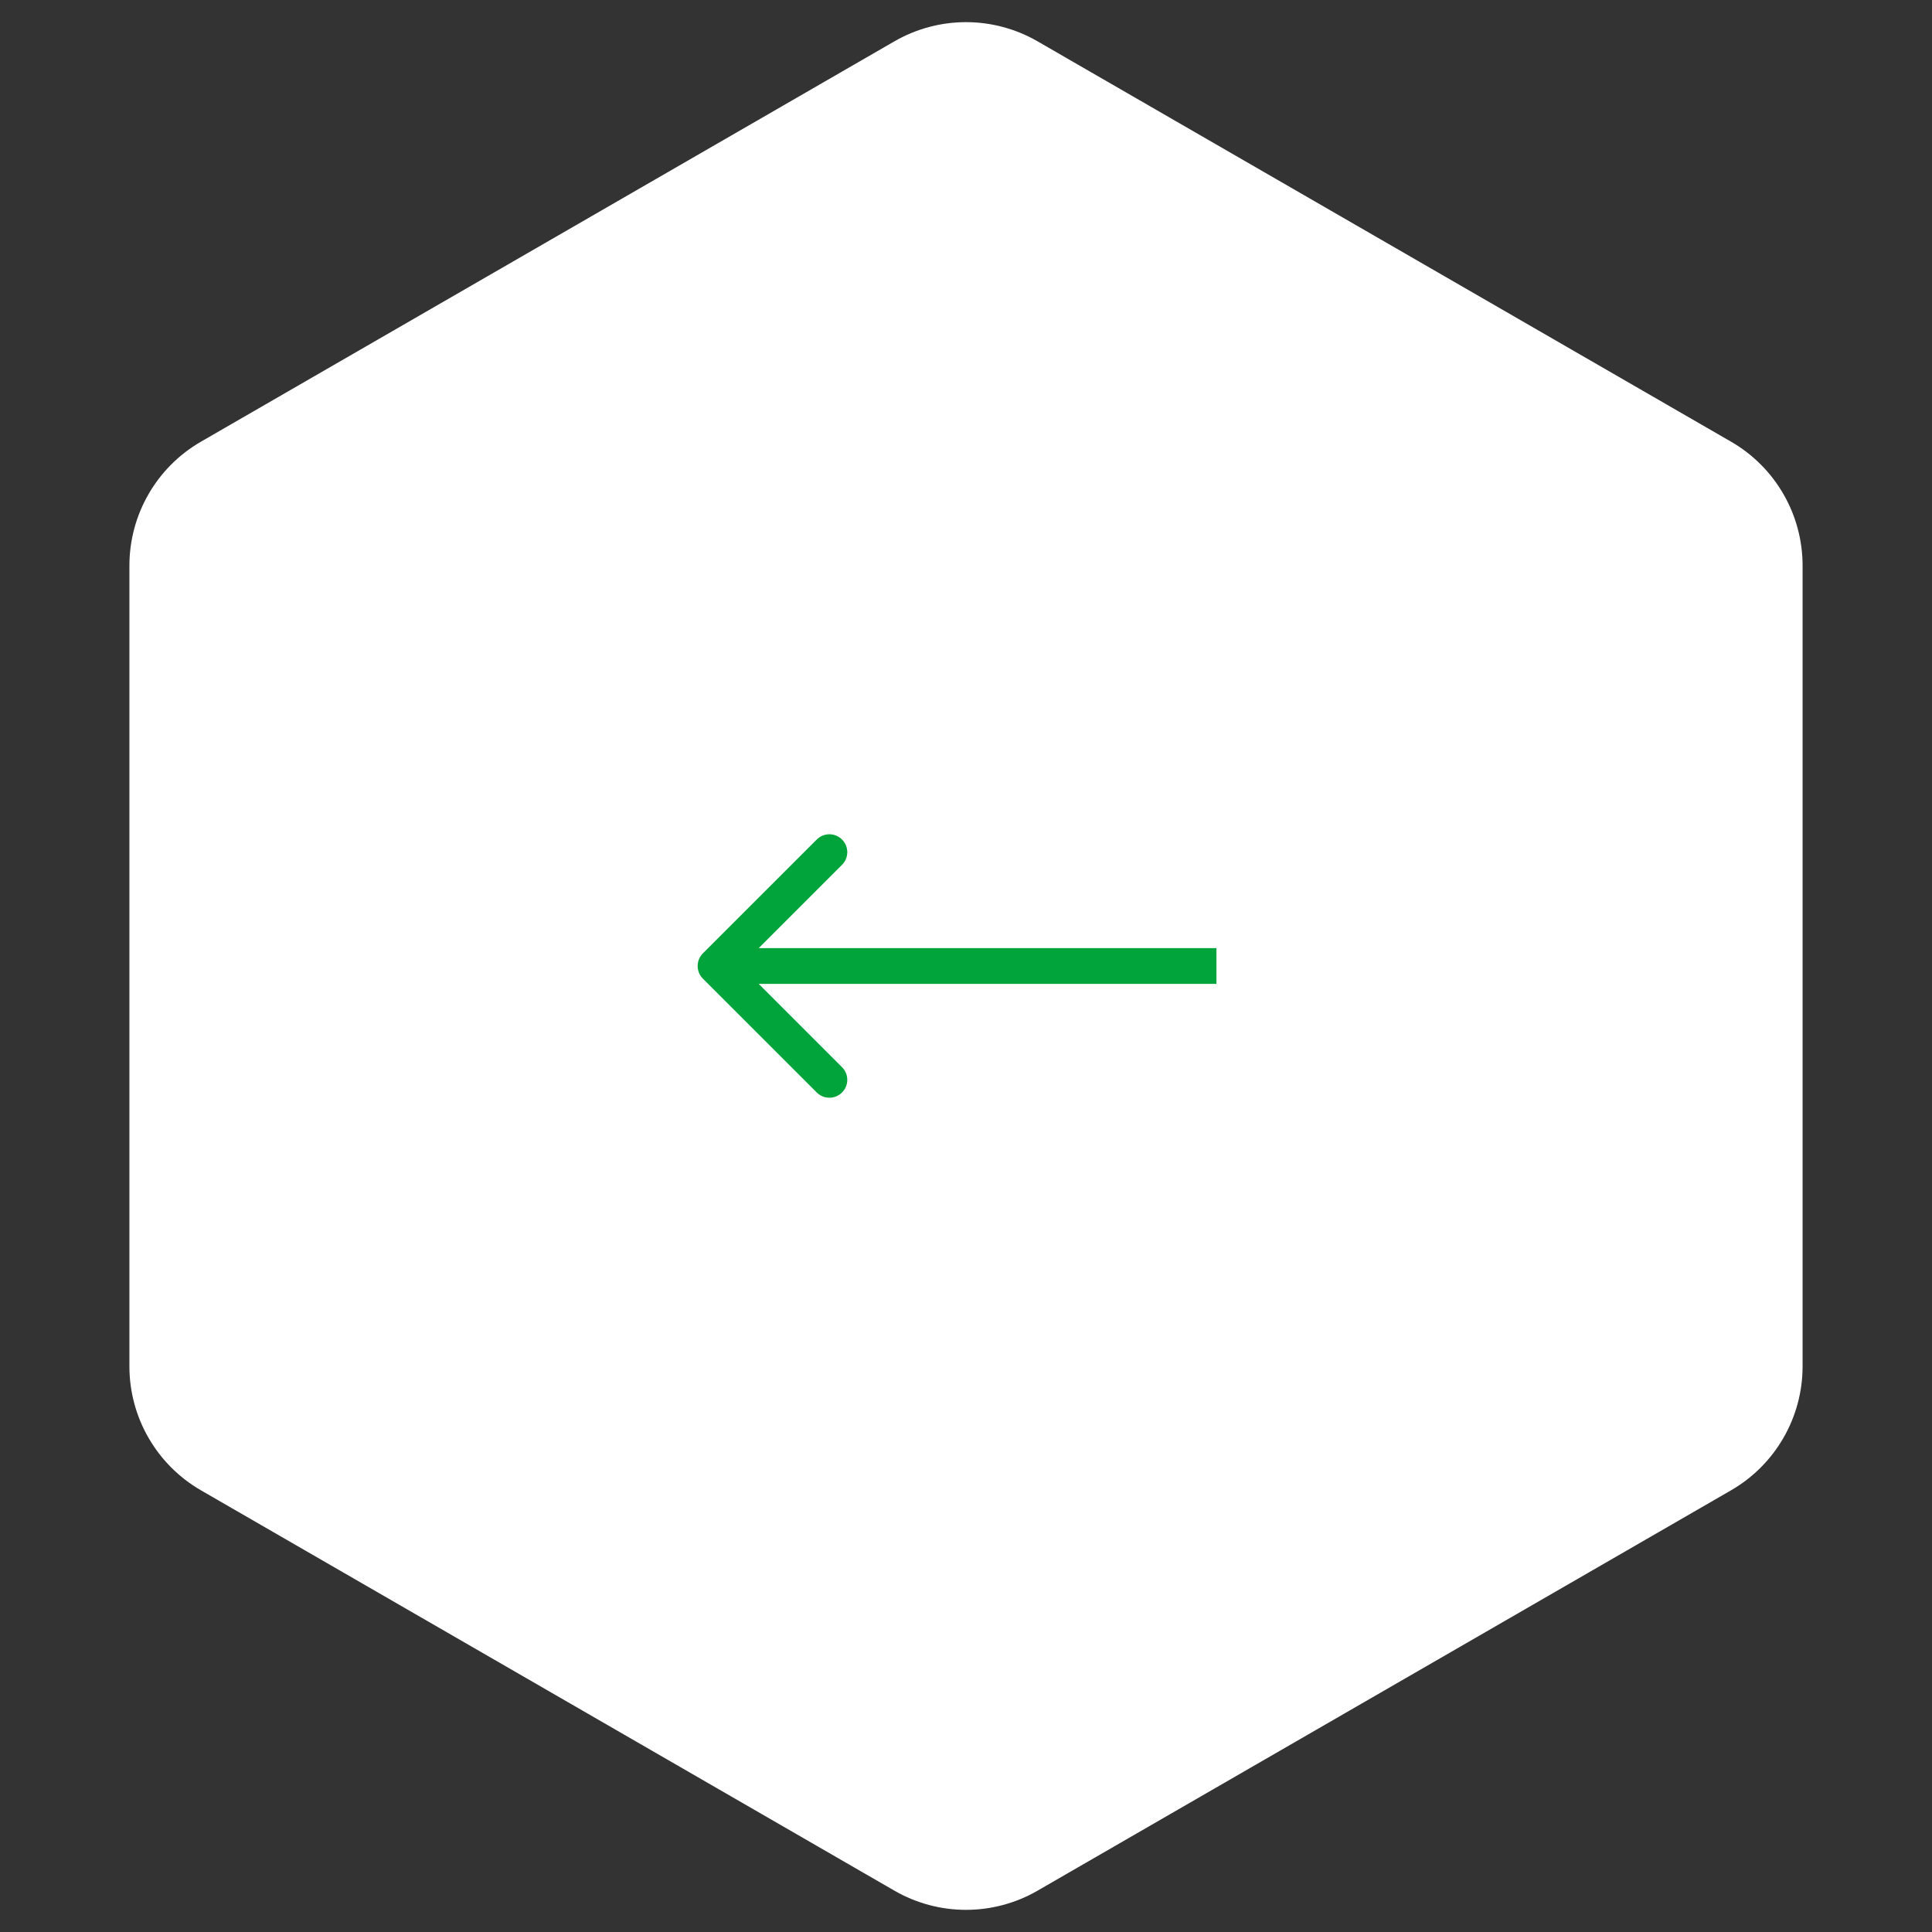
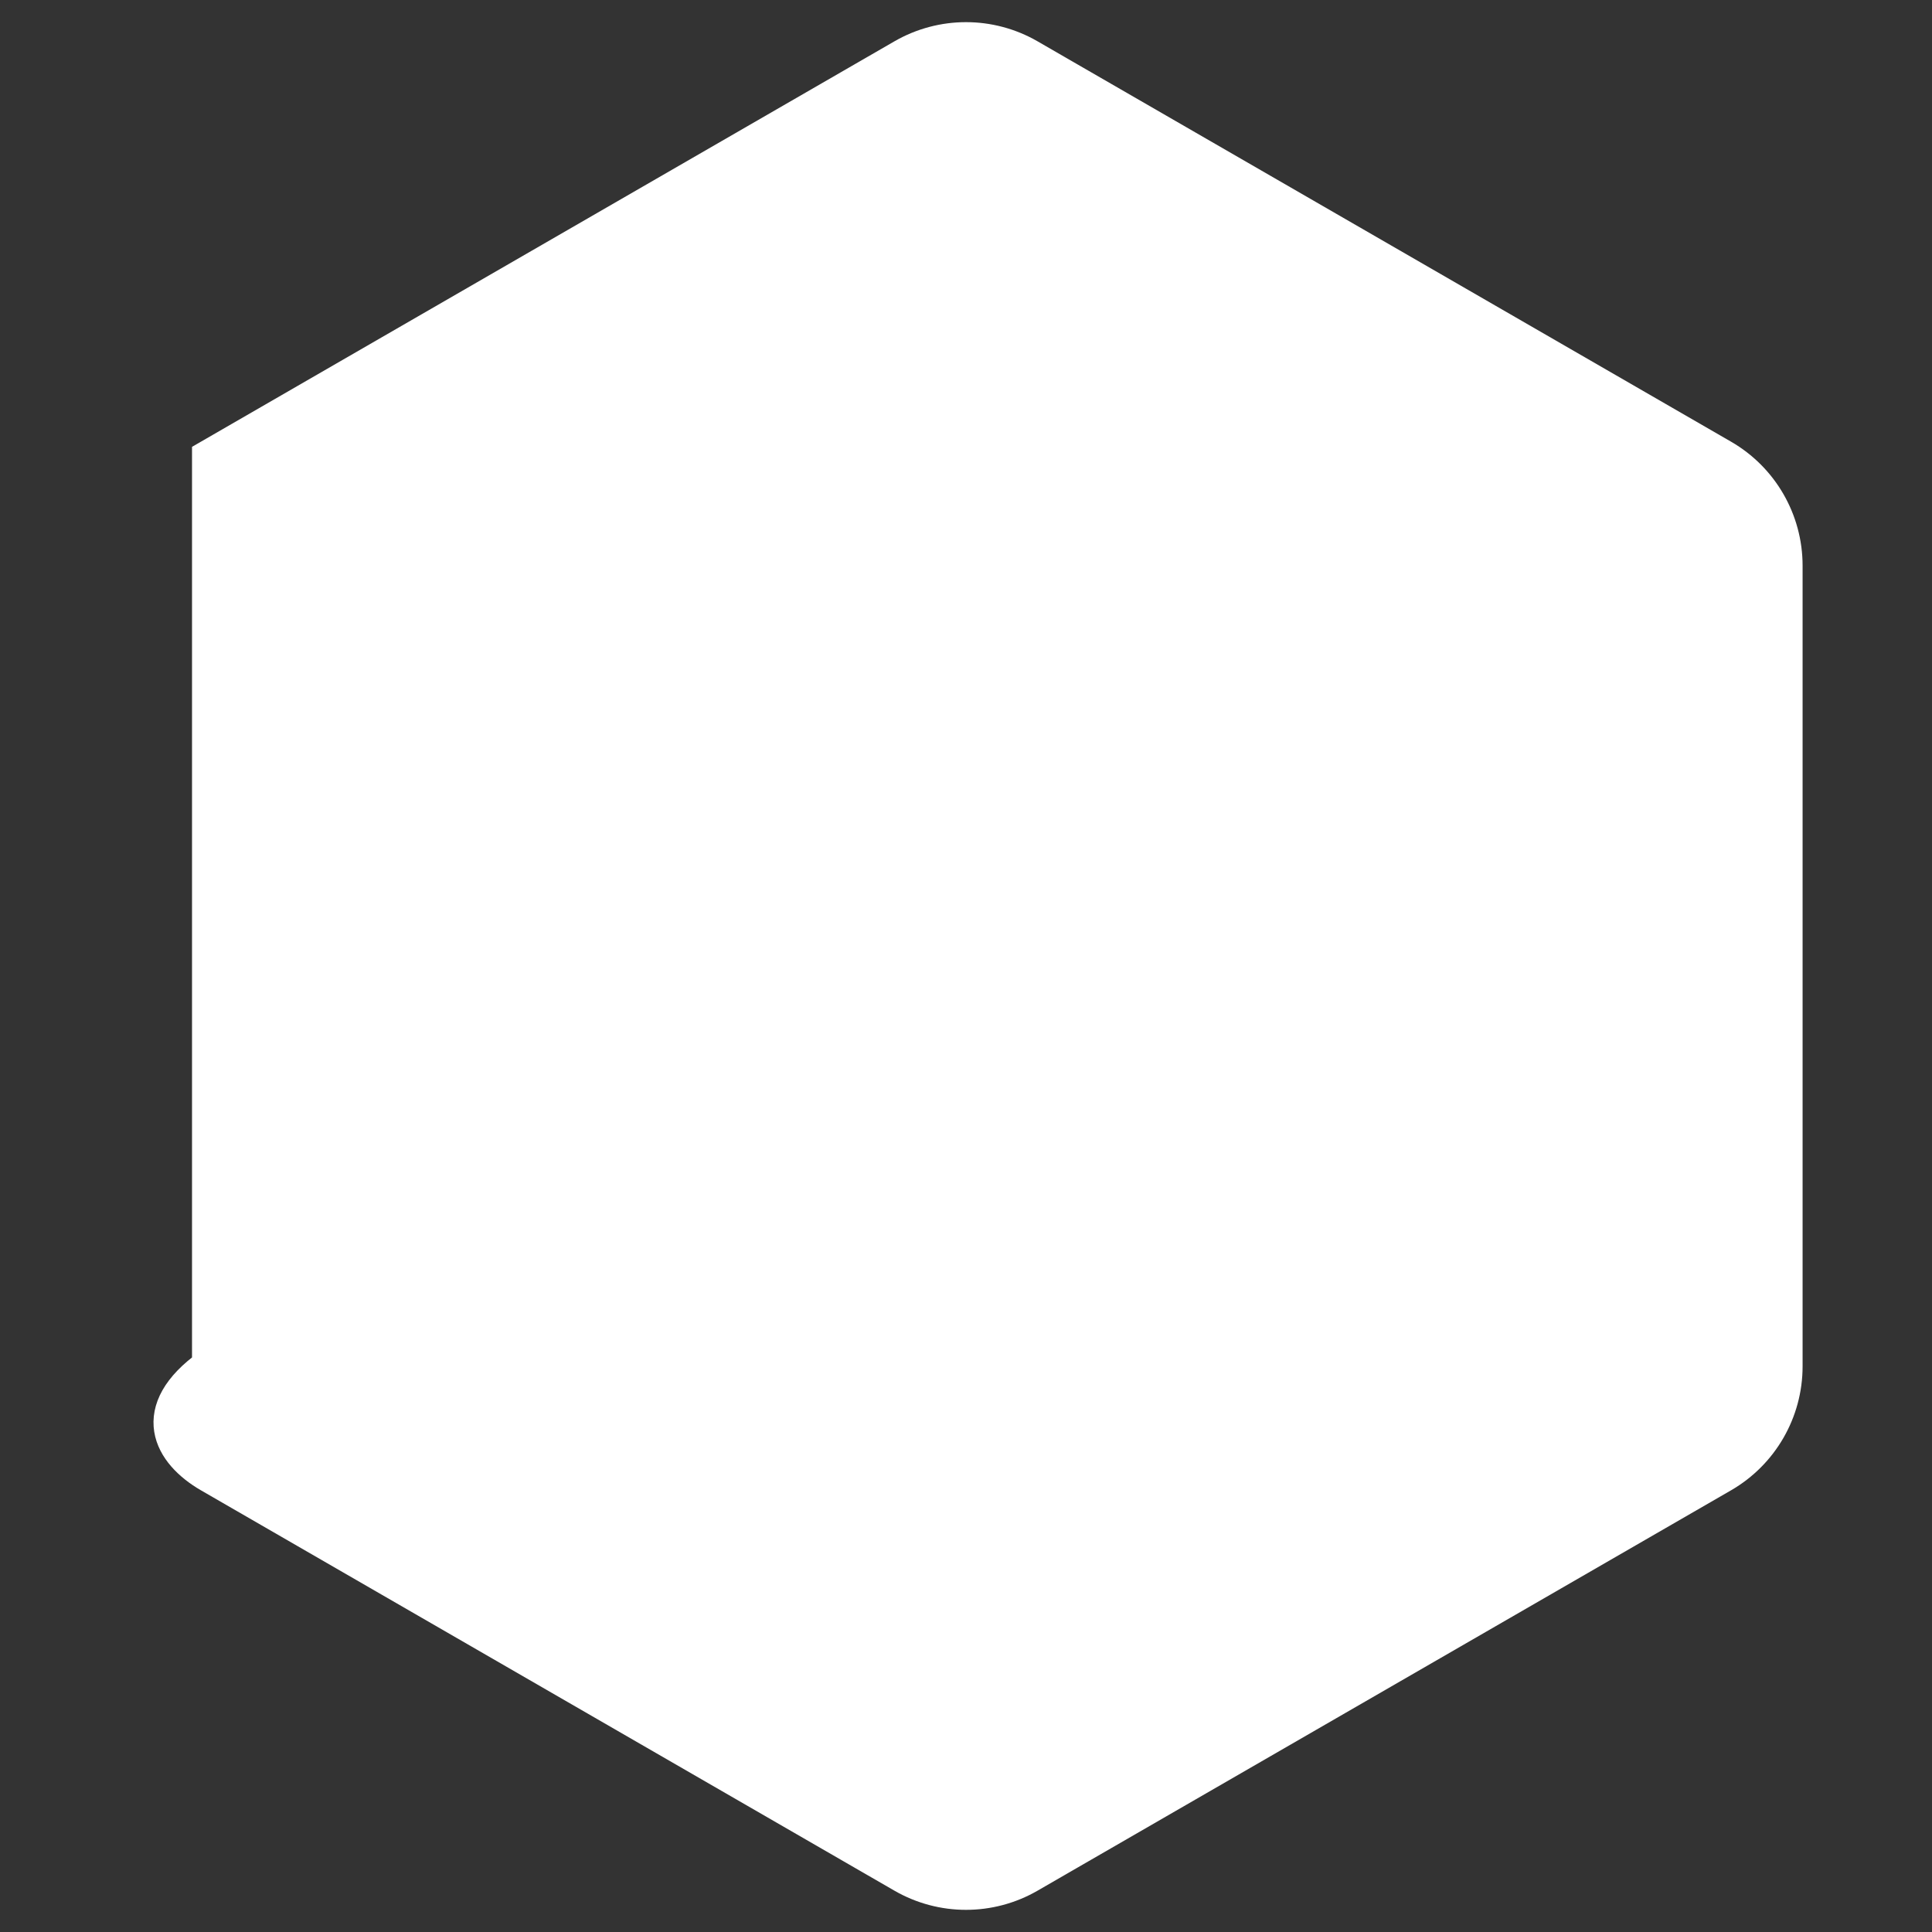
<svg xmlns="http://www.w3.org/2000/svg" width="54" height="54" viewBox="0 0 54 54" fill="none">
  <rect x="0" y="0" width="54" height="54" fill="#333333" stroke="none" />
-   <path d="M28.75 1.588C27.667 0.963 26.333 0.963 25.25 1.588L5.867 12.778C4.784 13.403 4.117 14.559 4.117 15.81V38.19C4.117 39.441 4.784 40.596 5.867 41.222L25.25 52.412C26.333 53.037 27.667 53.037 28.75 52.412L48.133 41.222C49.216 40.596 49.883 39.441 49.883 38.19V15.81C49.883 14.559 49.216 13.403 48.133 12.778L28.75 1.588Z" fill="white" stroke="white" />
-   <path d="M19.646 27.354C19.451 27.158 19.451 26.842 19.646 26.646L22.828 23.465C23.024 23.269 23.34 23.269 23.535 23.465C23.731 23.66 23.731 23.976 23.535 24.172L20.707 27L23.535 29.828C23.731 30.024 23.731 30.34 23.535 30.535C23.34 30.731 23.024 30.731 22.828 30.535L19.646 27.354ZM34 27L34 27.5L20 27.5L20 27L20 26.5L34 26.5L34 27Z" fill="#00A43A" />
+   <path d="M28.75 1.588C27.667 0.963 26.333 0.963 25.25 1.588L5.867 12.778V38.19C4.117 39.441 4.784 40.596 5.867 41.222L25.25 52.412C26.333 53.037 27.667 53.037 28.75 52.412L48.133 41.222C49.216 40.596 49.883 39.441 49.883 38.19V15.81C49.883 14.559 49.216 13.403 48.133 12.778L28.75 1.588Z" fill="white" stroke="white" />
</svg>